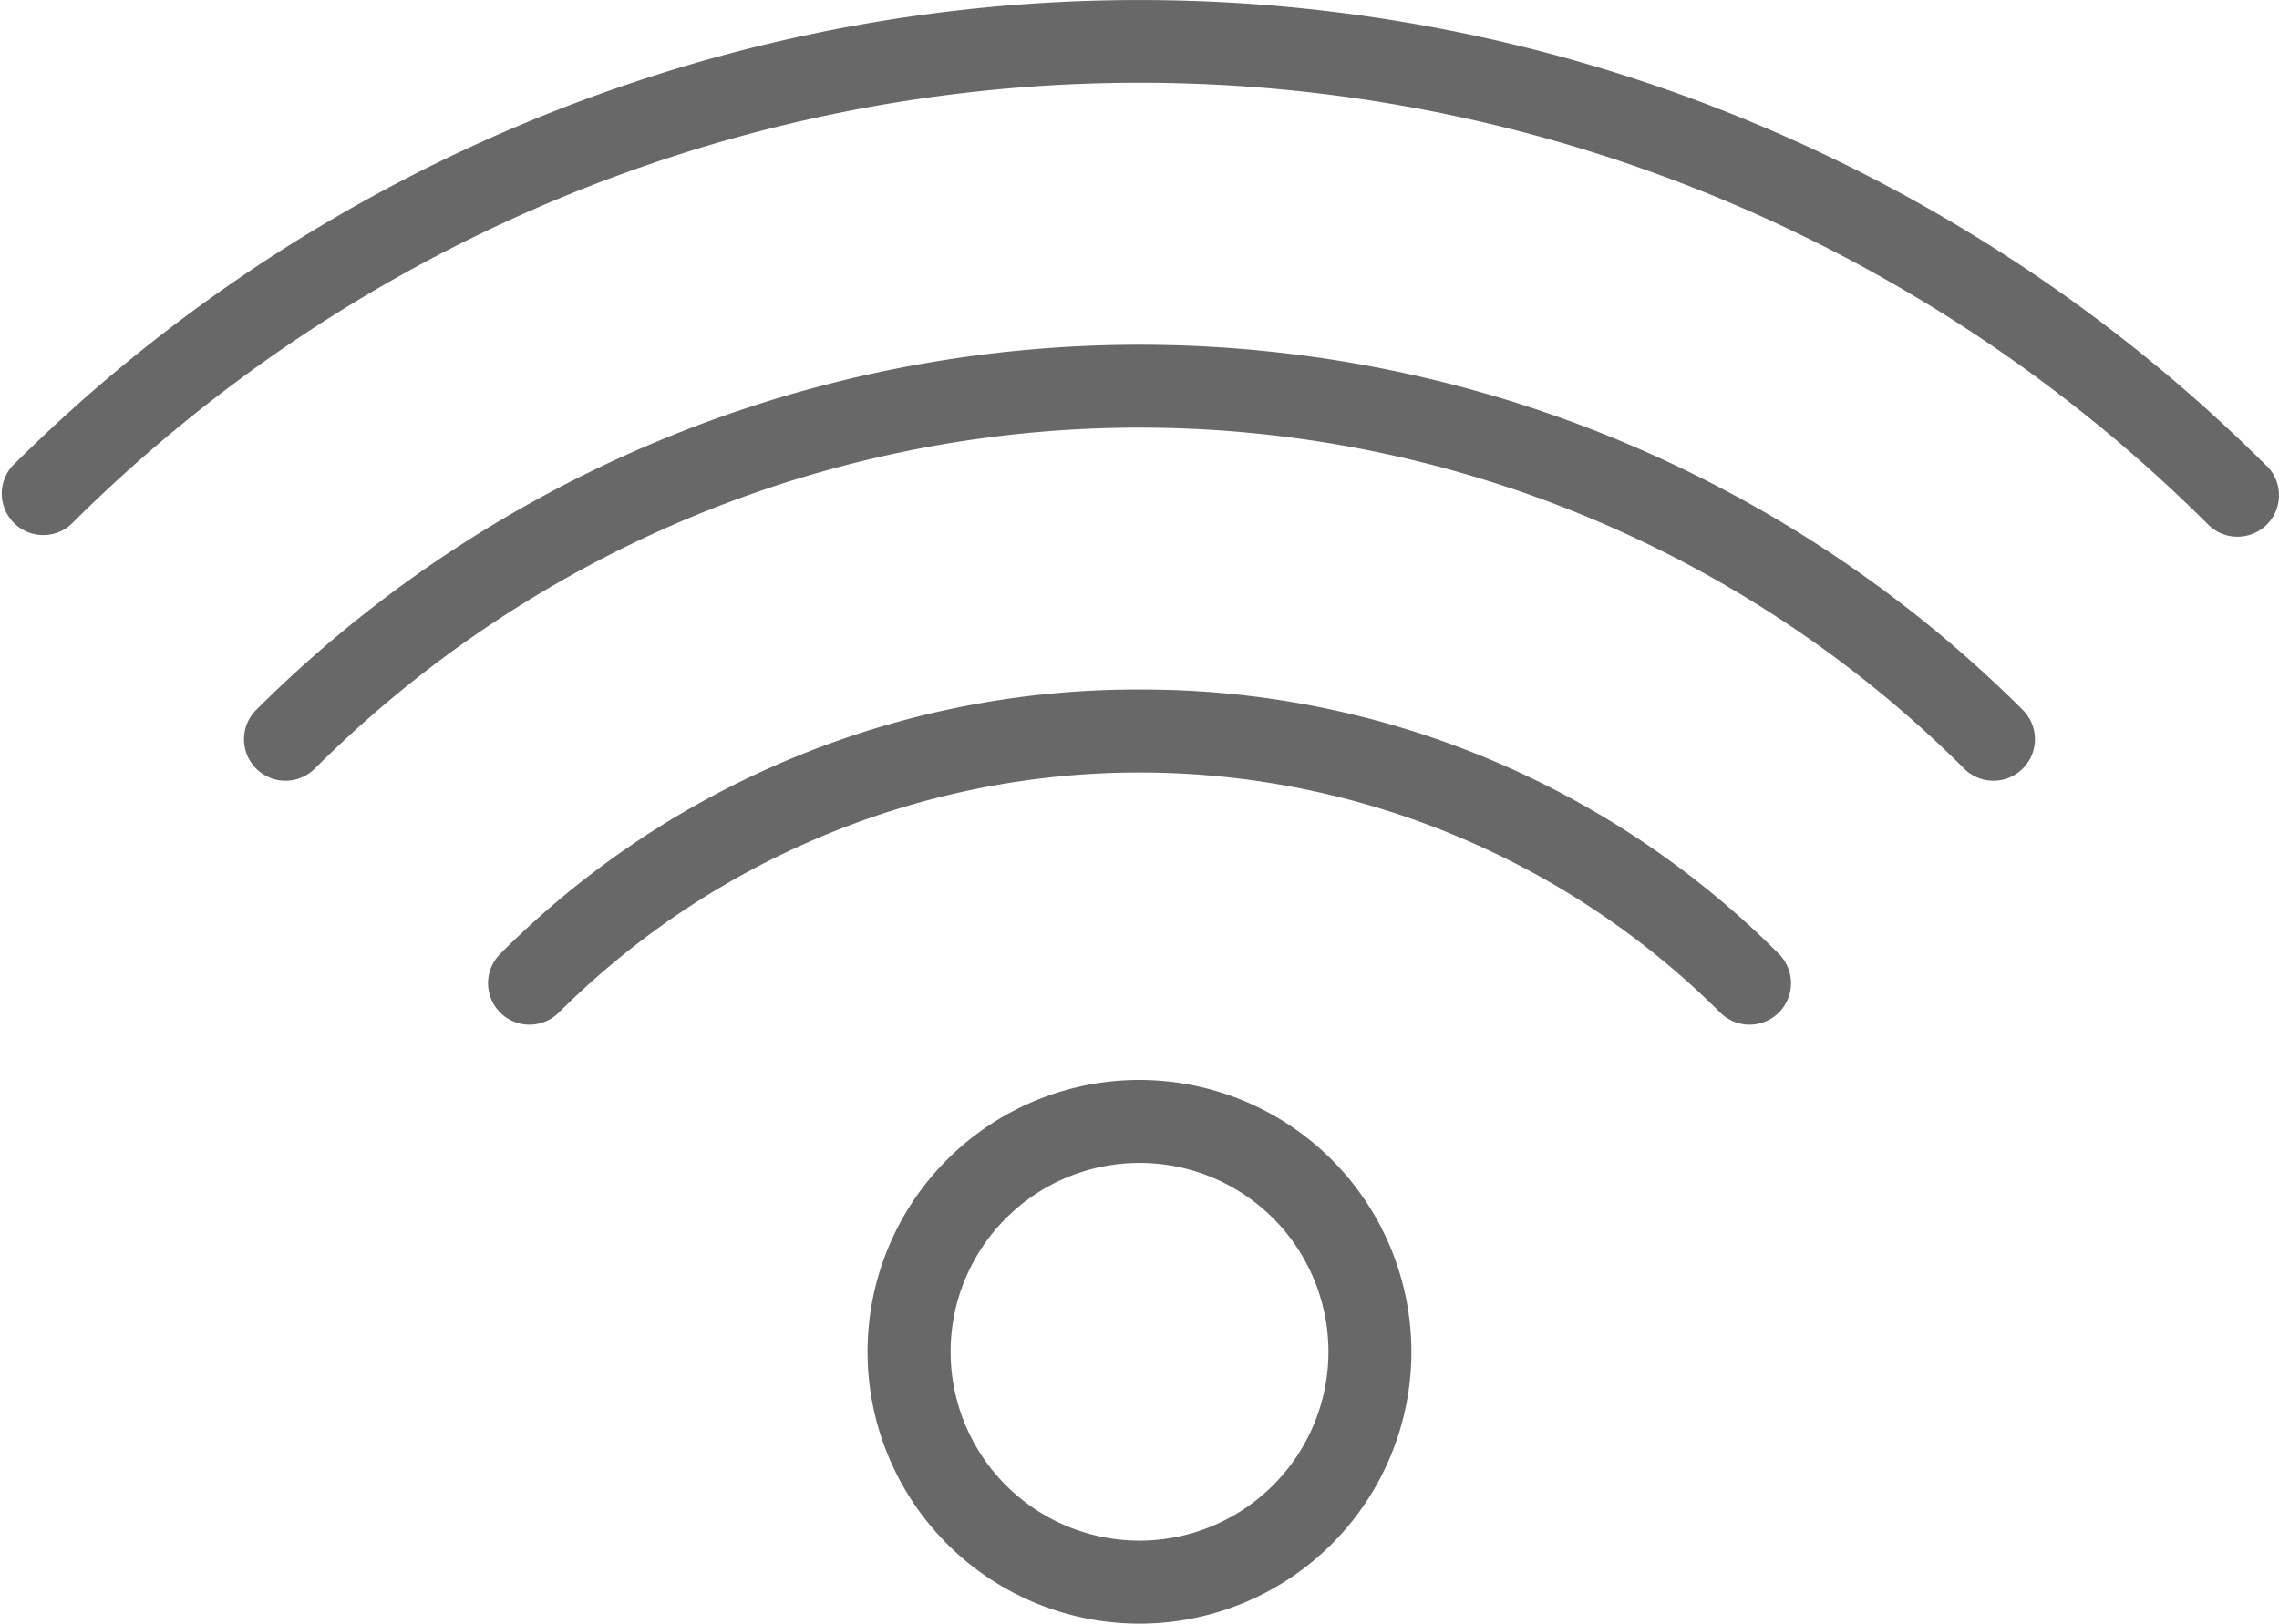
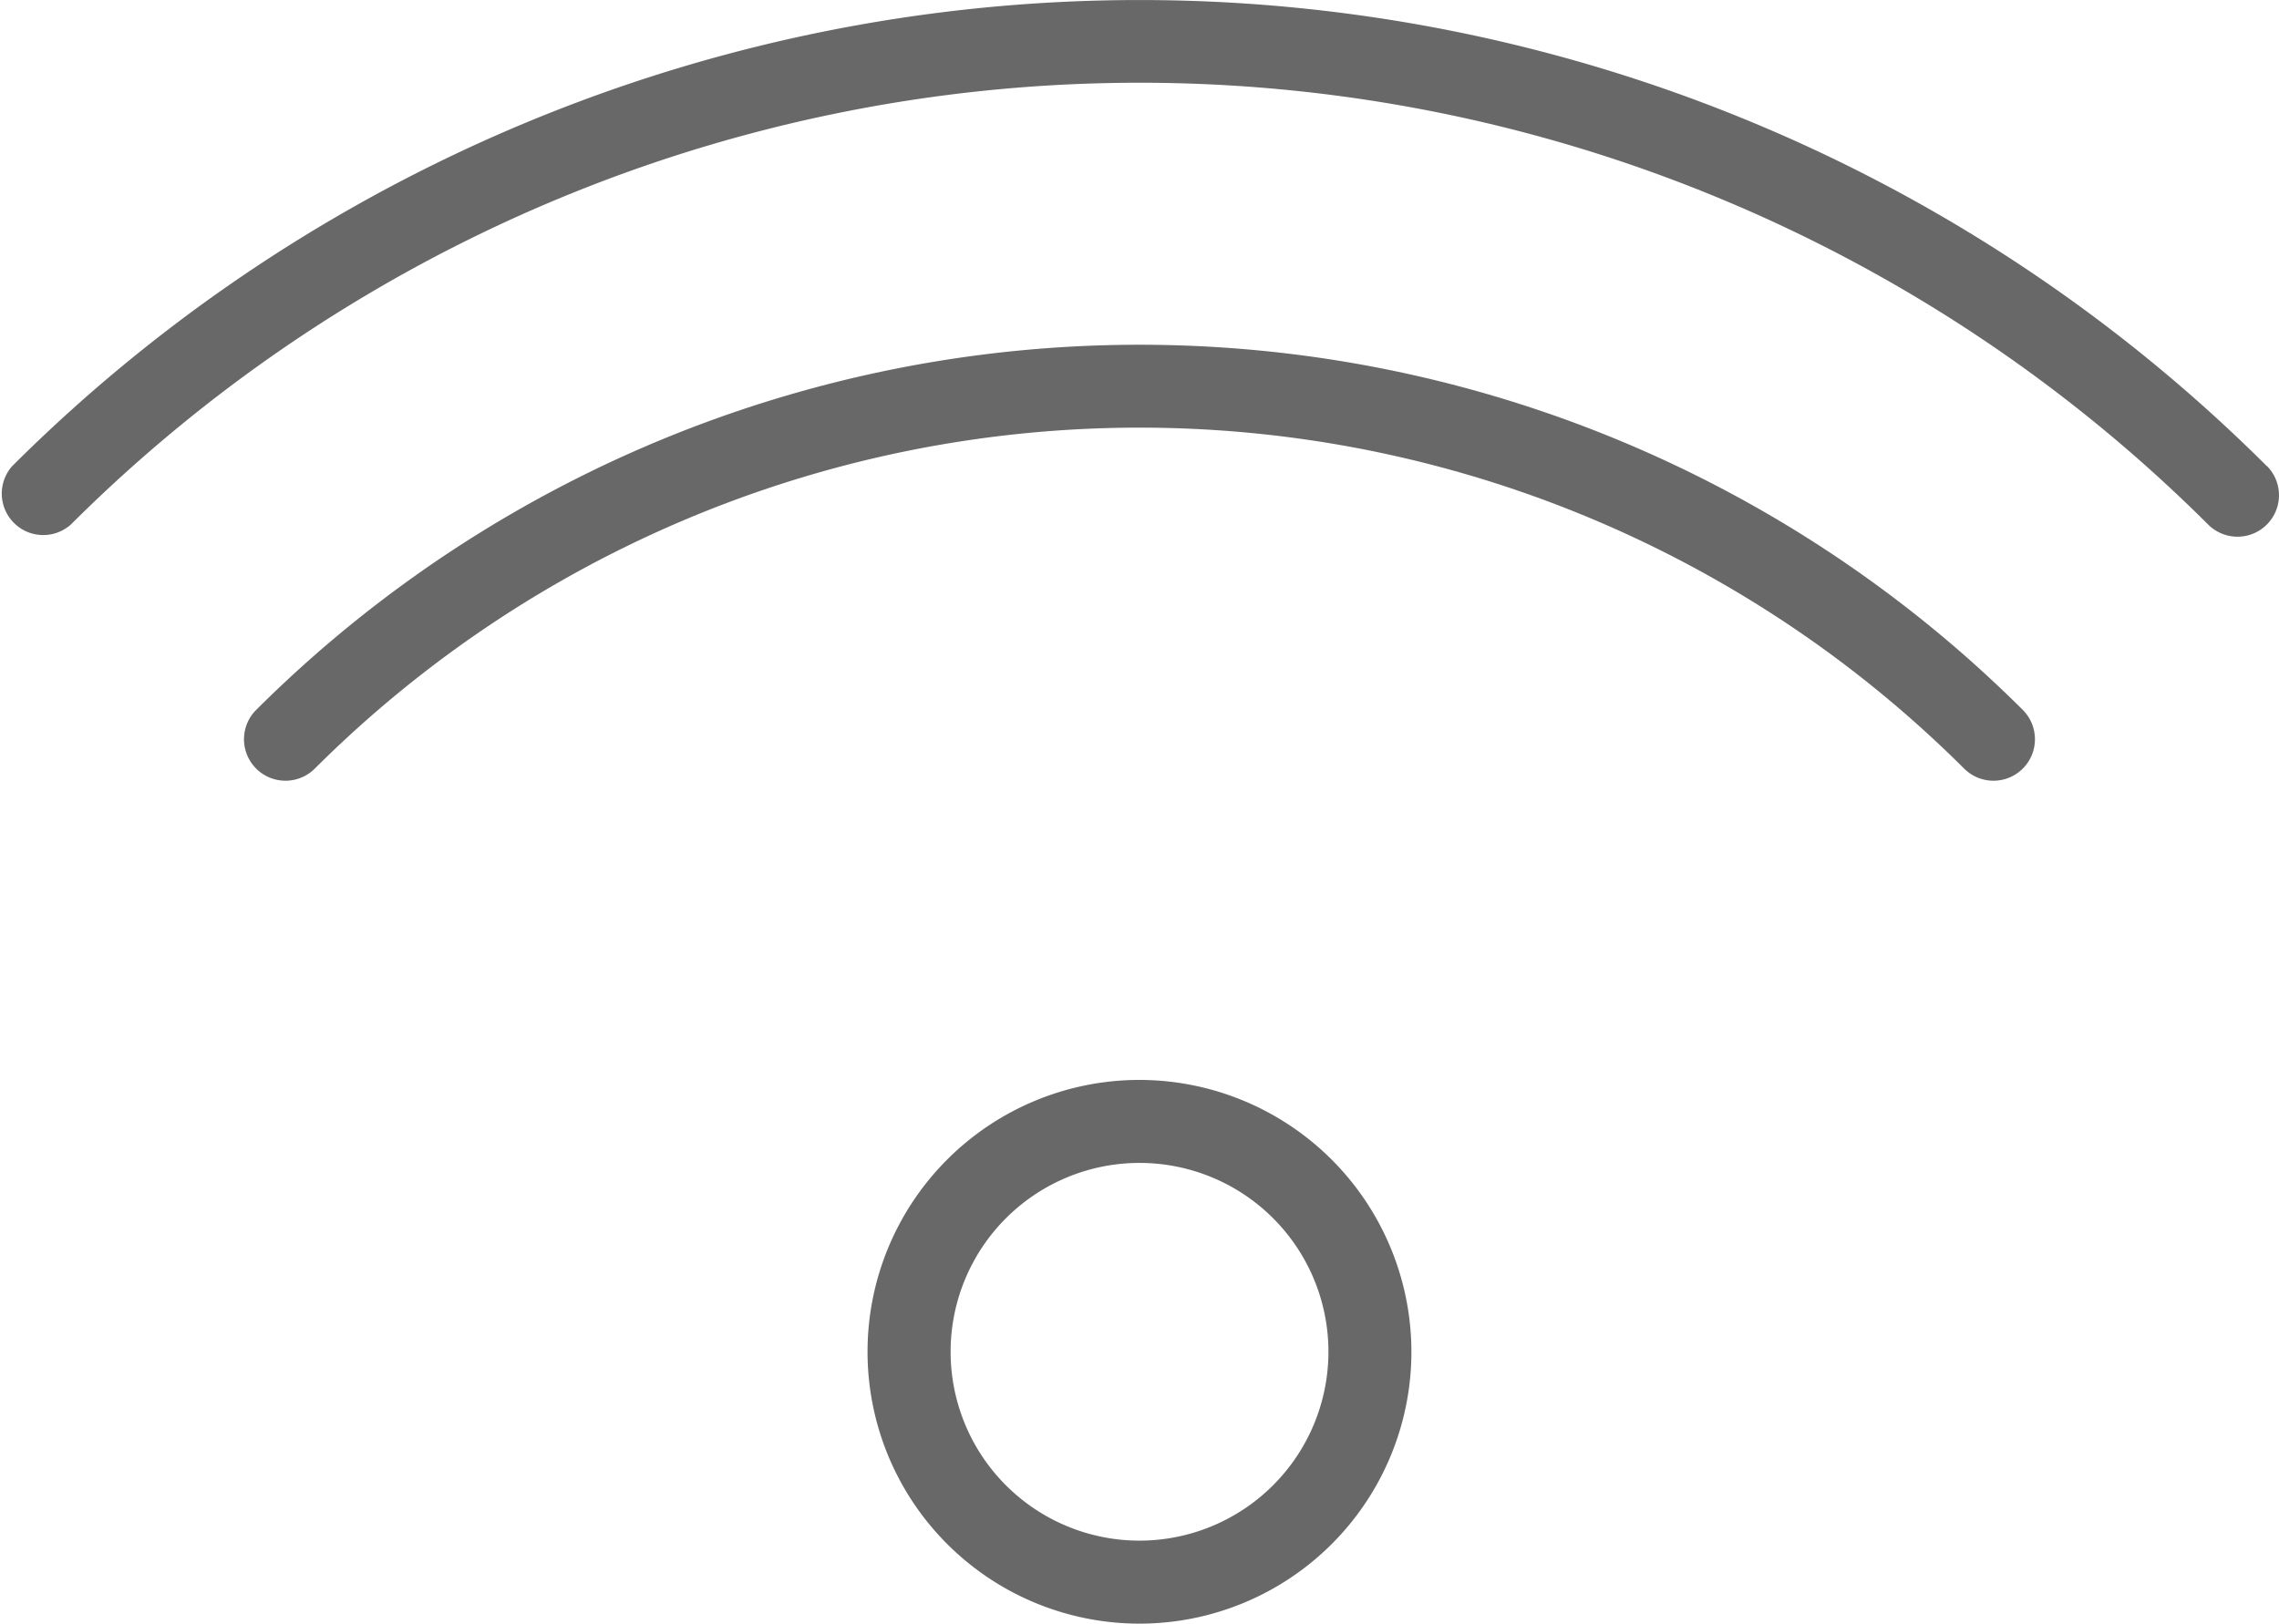
<svg xmlns="http://www.w3.org/2000/svg" id="wifi" width="40.437" height="28.817" viewBox="0 0 40.437 28.817">
  <path id="Path_186" data-name="Path 186" d="M40.221,16.163a28.319,28.319,0,0,0-40.005,0A.736.736,0,0,0,1.257,17.2a26.846,26.846,0,0,1,37.923,0,.736.736,0,1,0,1.041-1.041Z" transform="translate(0 -7.89)" fill="#686868" />
  <path id="Path_187" data-name="Path 187" d="M6.094,22.68a.736.736,0,1,0,1.041,1.041,20.716,20.716,0,0,1,29.264,0,.736.736,0,1,0,1.041-1.041A22.191,22.191,0,0,0,6.094,22.68Z" transform="translate(-1.549 -10.08)" fill="#686868" />
-   <path id="Path_188" data-name="Path 188" d="M23.317,24.508A15.937,15.937,0,0,0,11.973,29.2a.736.736,0,1,0,1.041,1.041,14.588,14.588,0,0,1,20.606,0A.736.736,0,1,0,34.661,29.2,15.935,15.935,0,0,0,23.317,24.508Z" transform="translate(-3.098 -12.27)" fill="#686868" />
  <path id="Path_189" data-name="Path 189" d="M25.727,33.916a4.825,4.825,0,1,0,4.825,4.825A4.83,4.83,0,0,0,25.727,33.916Zm0,8.177A3.352,3.352,0,1,1,29.08,38.74,3.355,3.355,0,0,1,25.727,42.093Z" transform="translate(-5.509 -14.749)" fill="#686868" />
</svg>